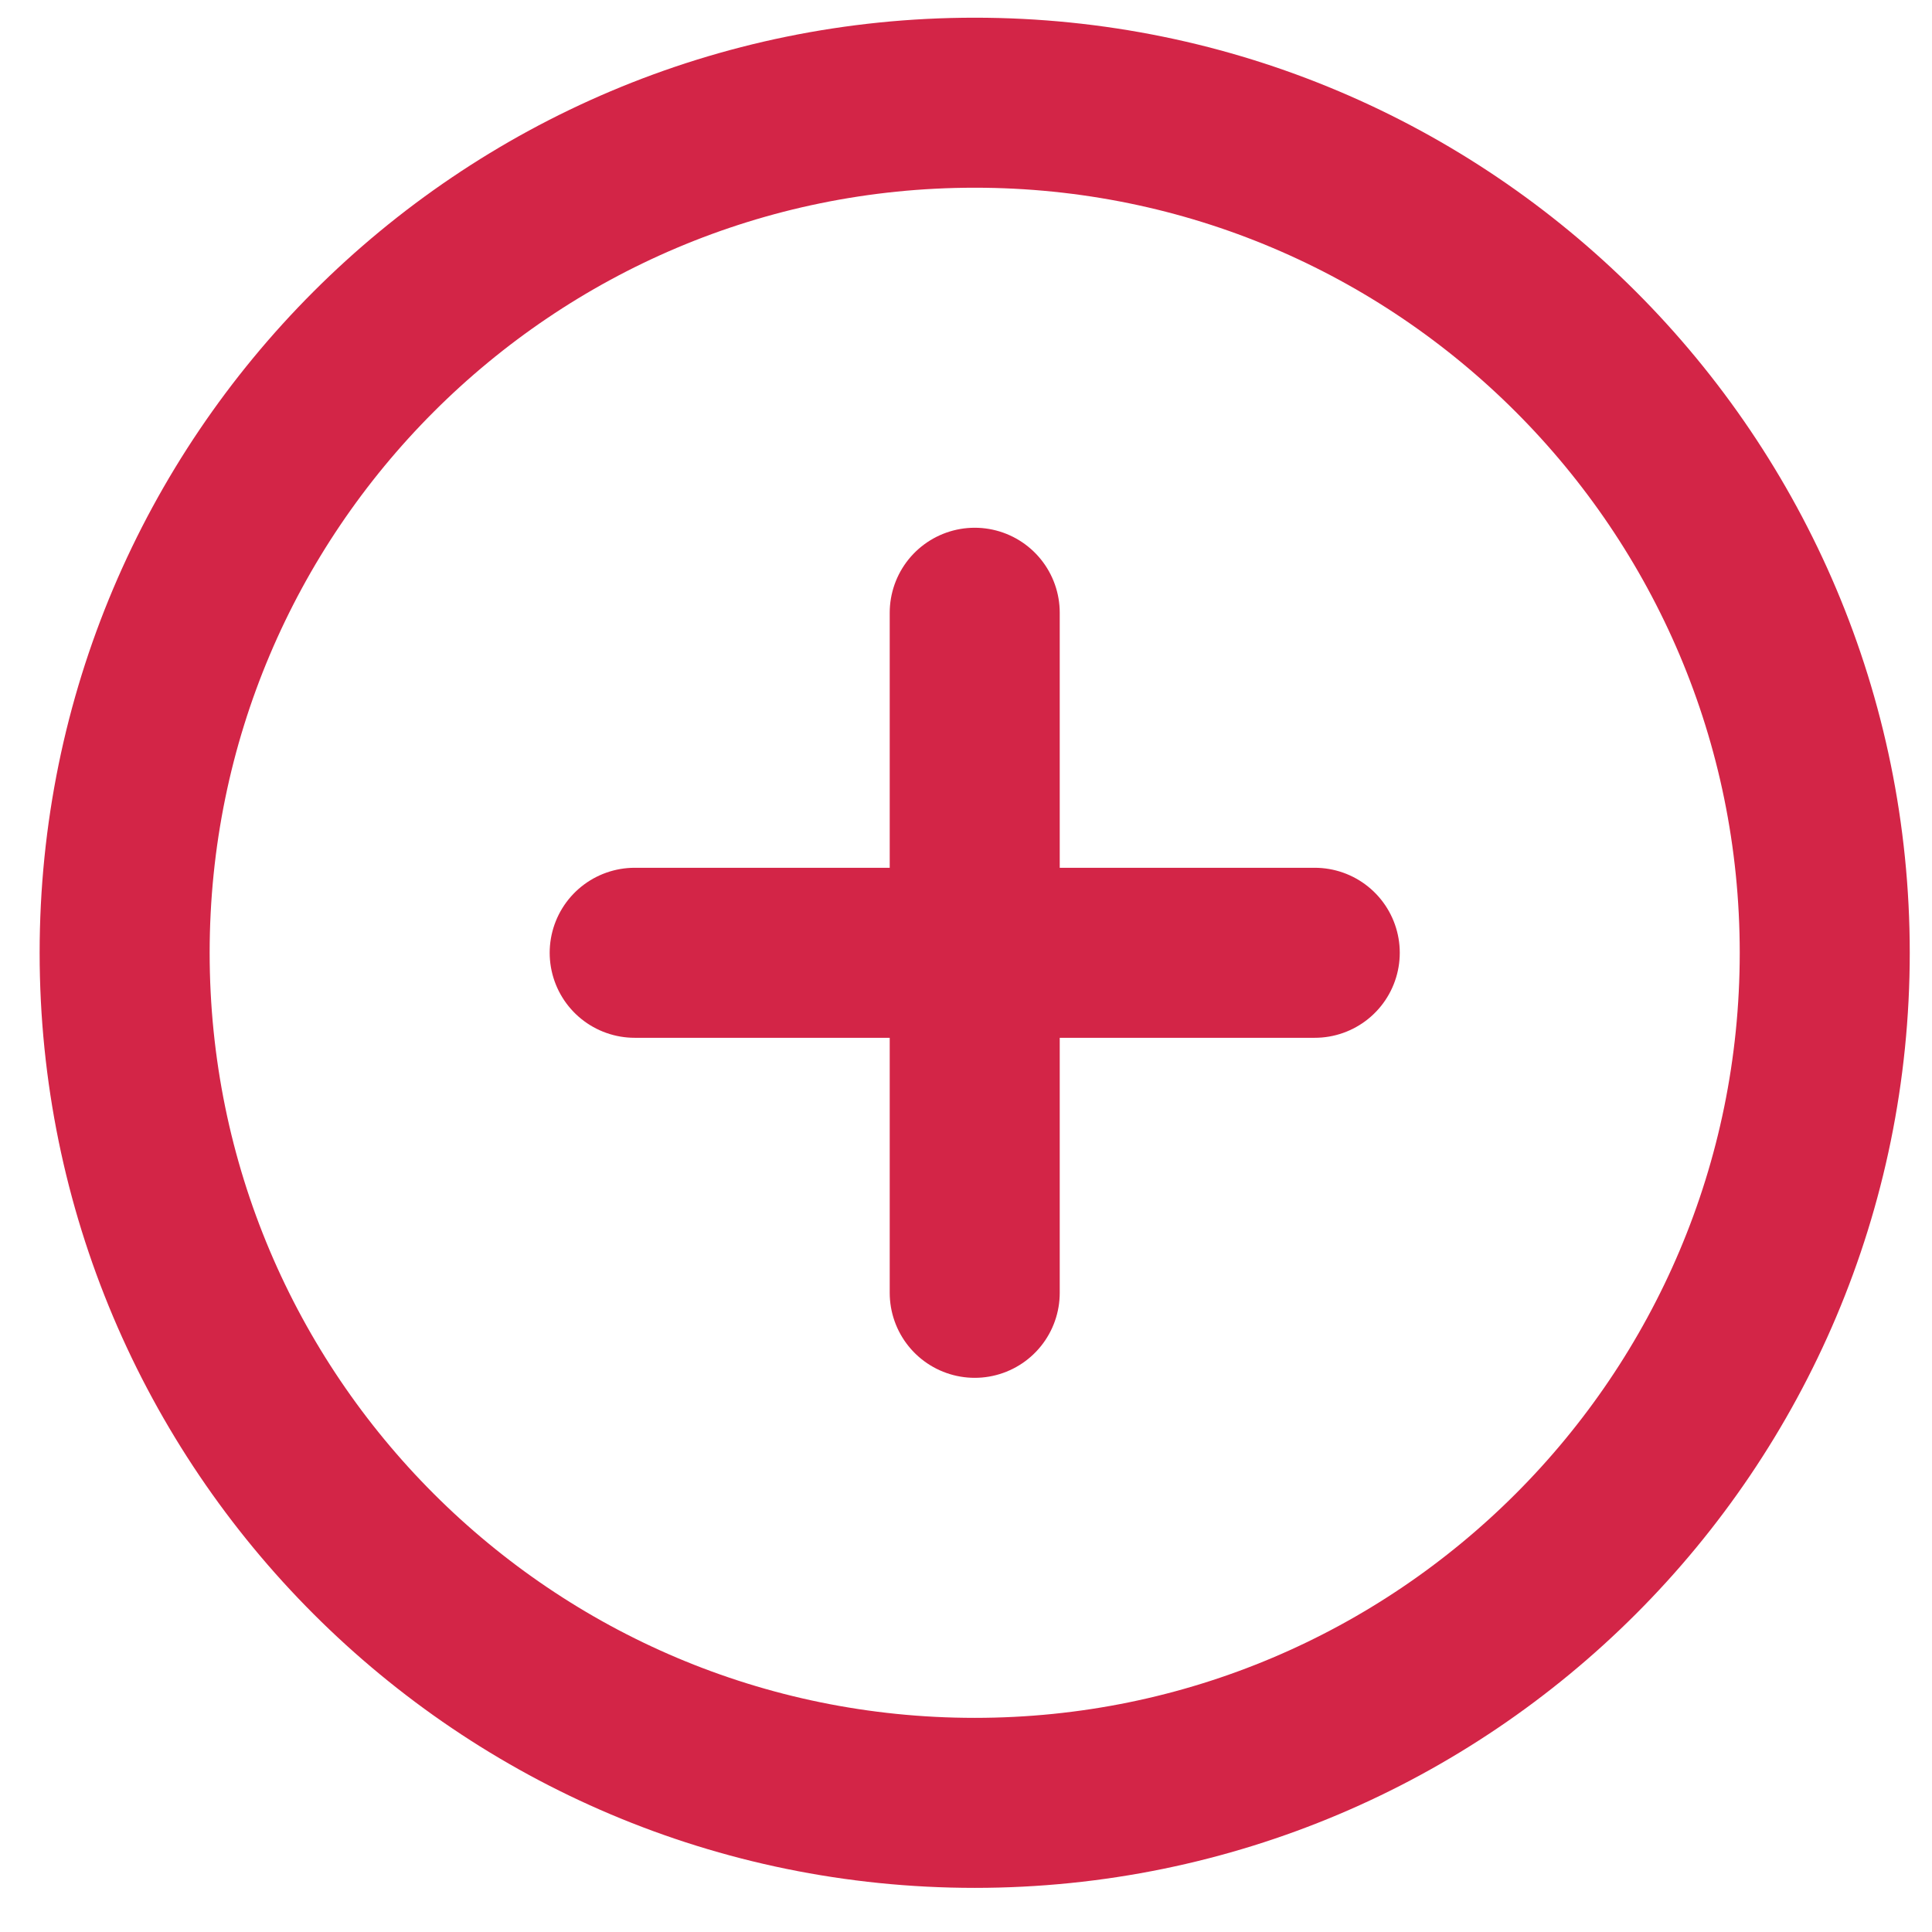
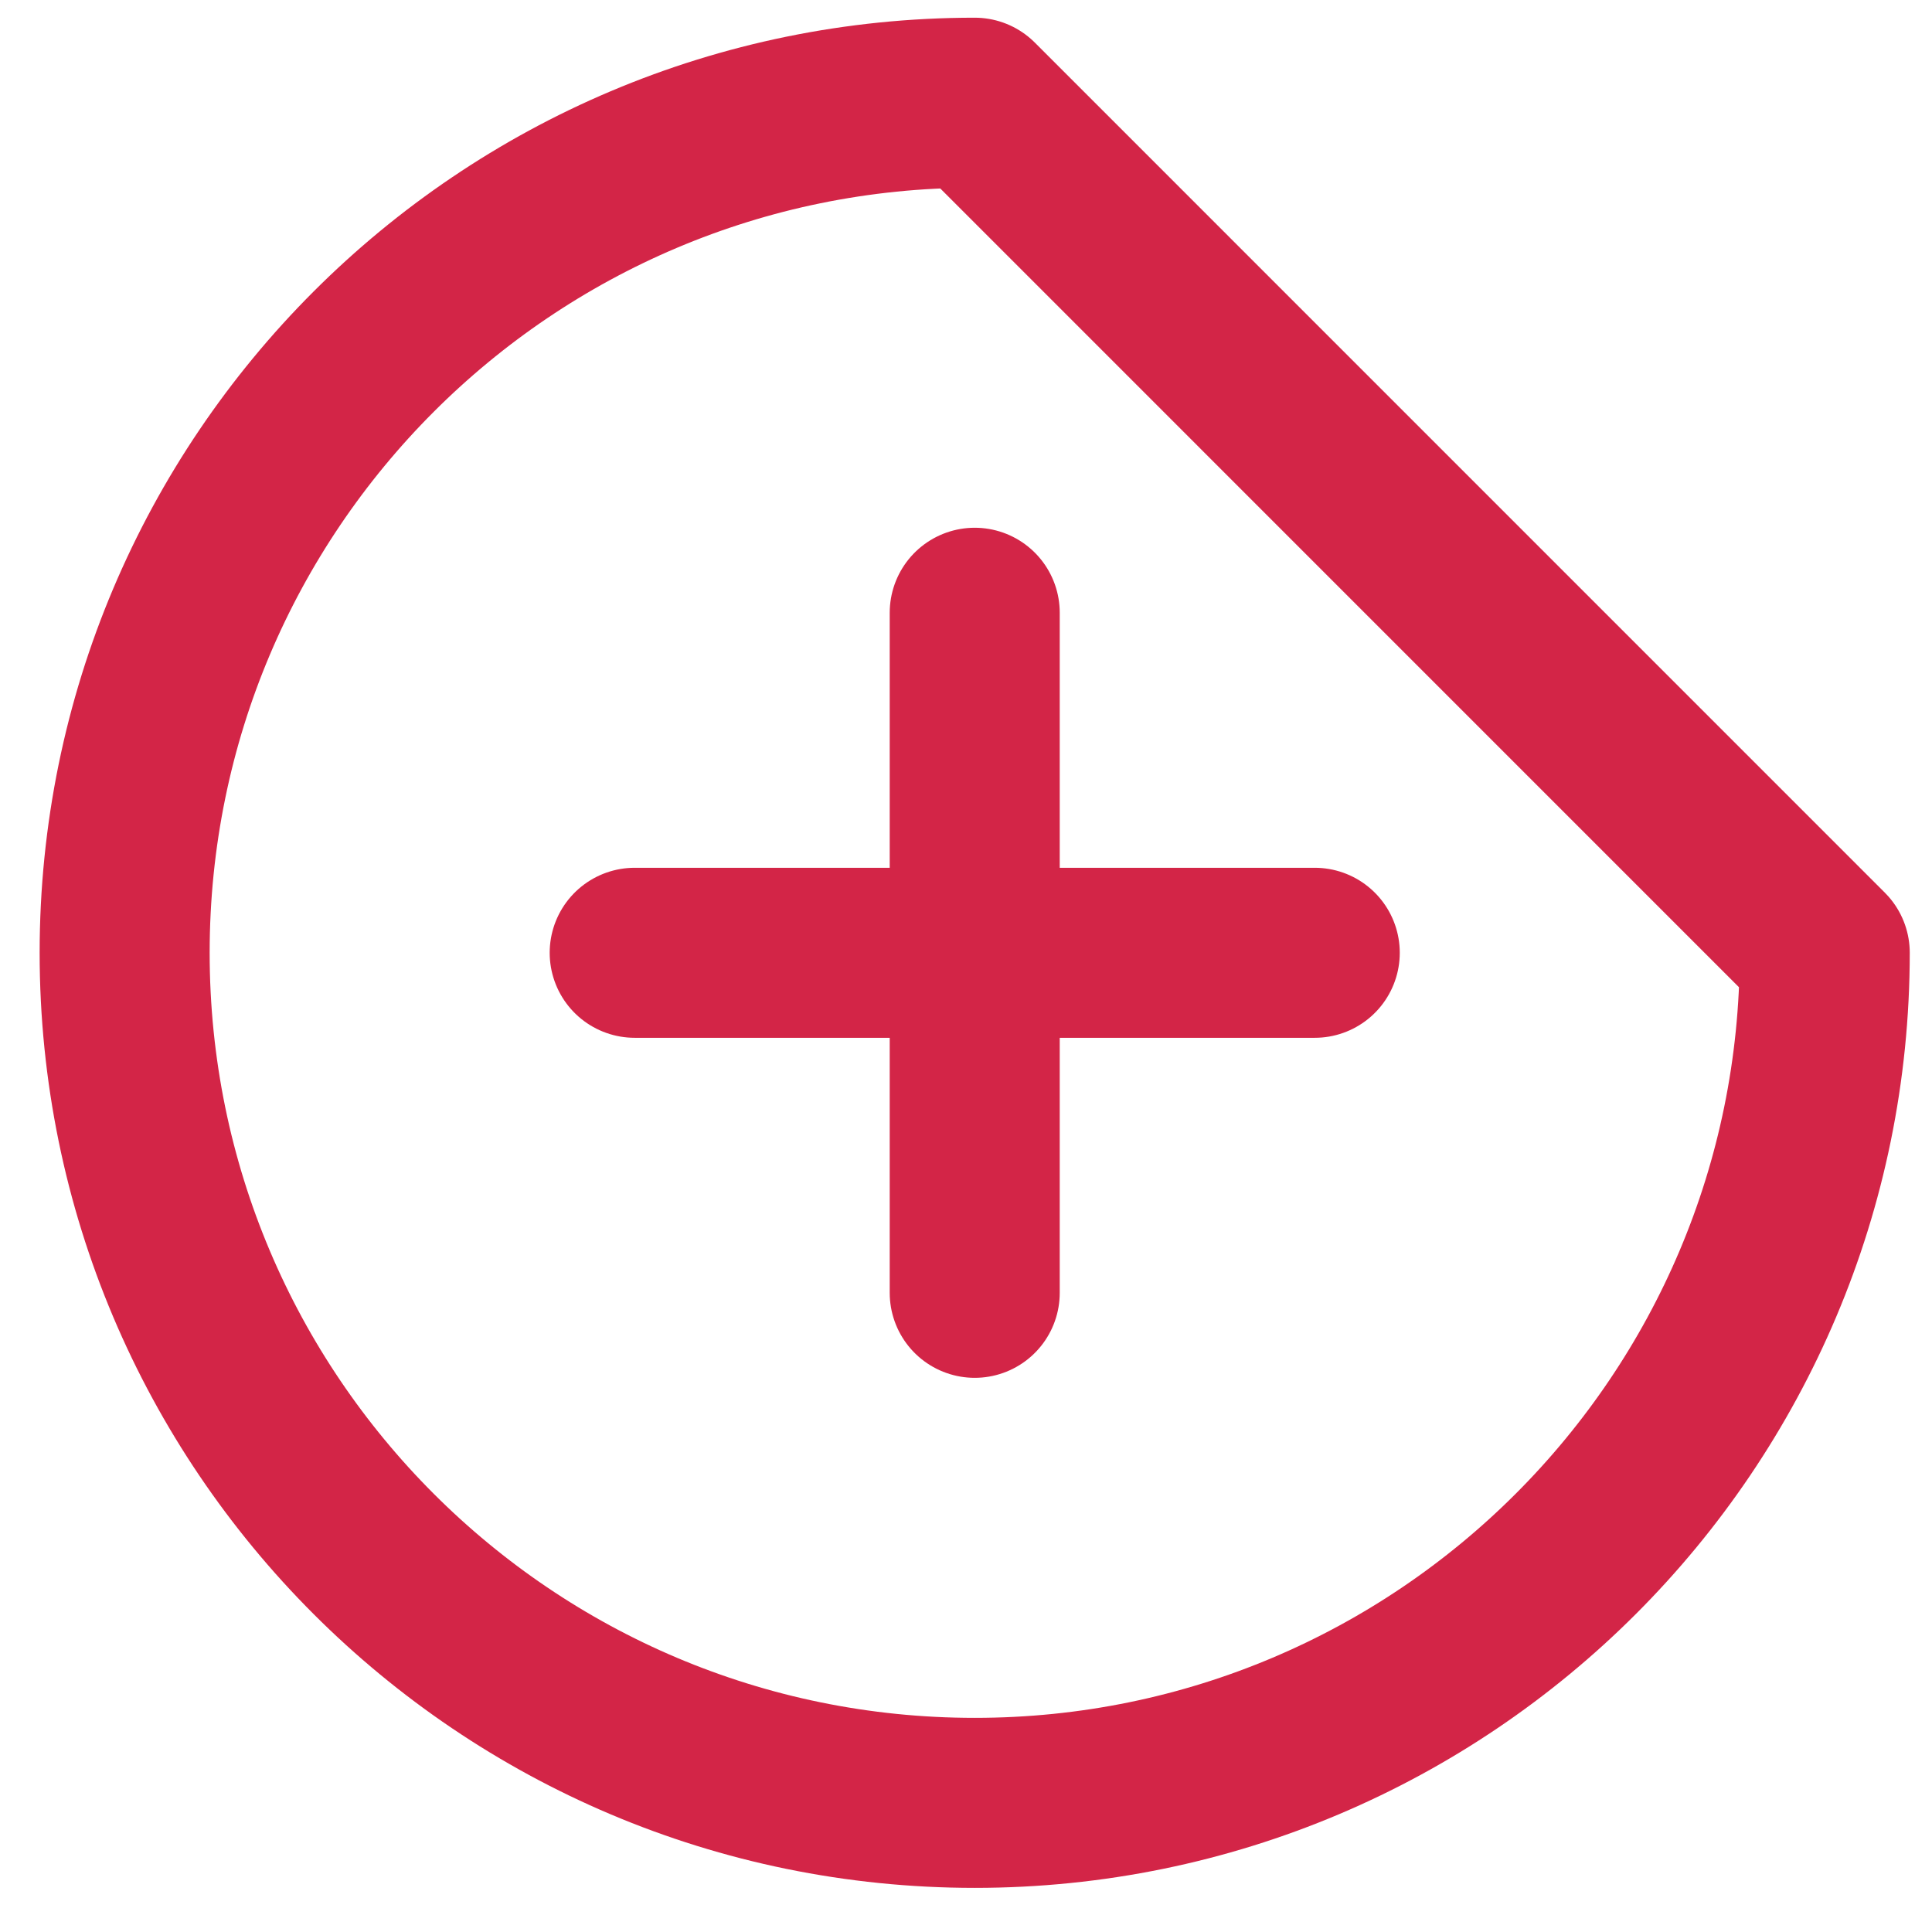
<svg xmlns="http://www.w3.org/2000/svg" width="31" height="31" viewBox="0 0 31 31" fill="none">
-   <path d="M15.64 9.832V20.744M10.184 15.288H21.096M29.279 15.288C29.279 22.821 23.173 28.928 15.64 28.928C8.107 28.928 2 22.821 2 15.288C2 7.755 8.107 1.648 15.64 1.648C23.173 1.648 29.279 7.755 29.279 15.288Z" stroke="#D32547" stroke-width="2.728" stroke-linecap="round" stroke-linejoin="round" />
+   <path d="M15.64 9.832V20.744M10.184 15.288H21.096M29.279 15.288C29.279 22.821 23.173 28.928 15.64 28.928C8.107 28.928 2 22.821 2 15.288C2 7.755 8.107 1.648 15.64 1.648Z" stroke="#D32547" stroke-width="2.728" stroke-linecap="round" stroke-linejoin="round" />
</svg>